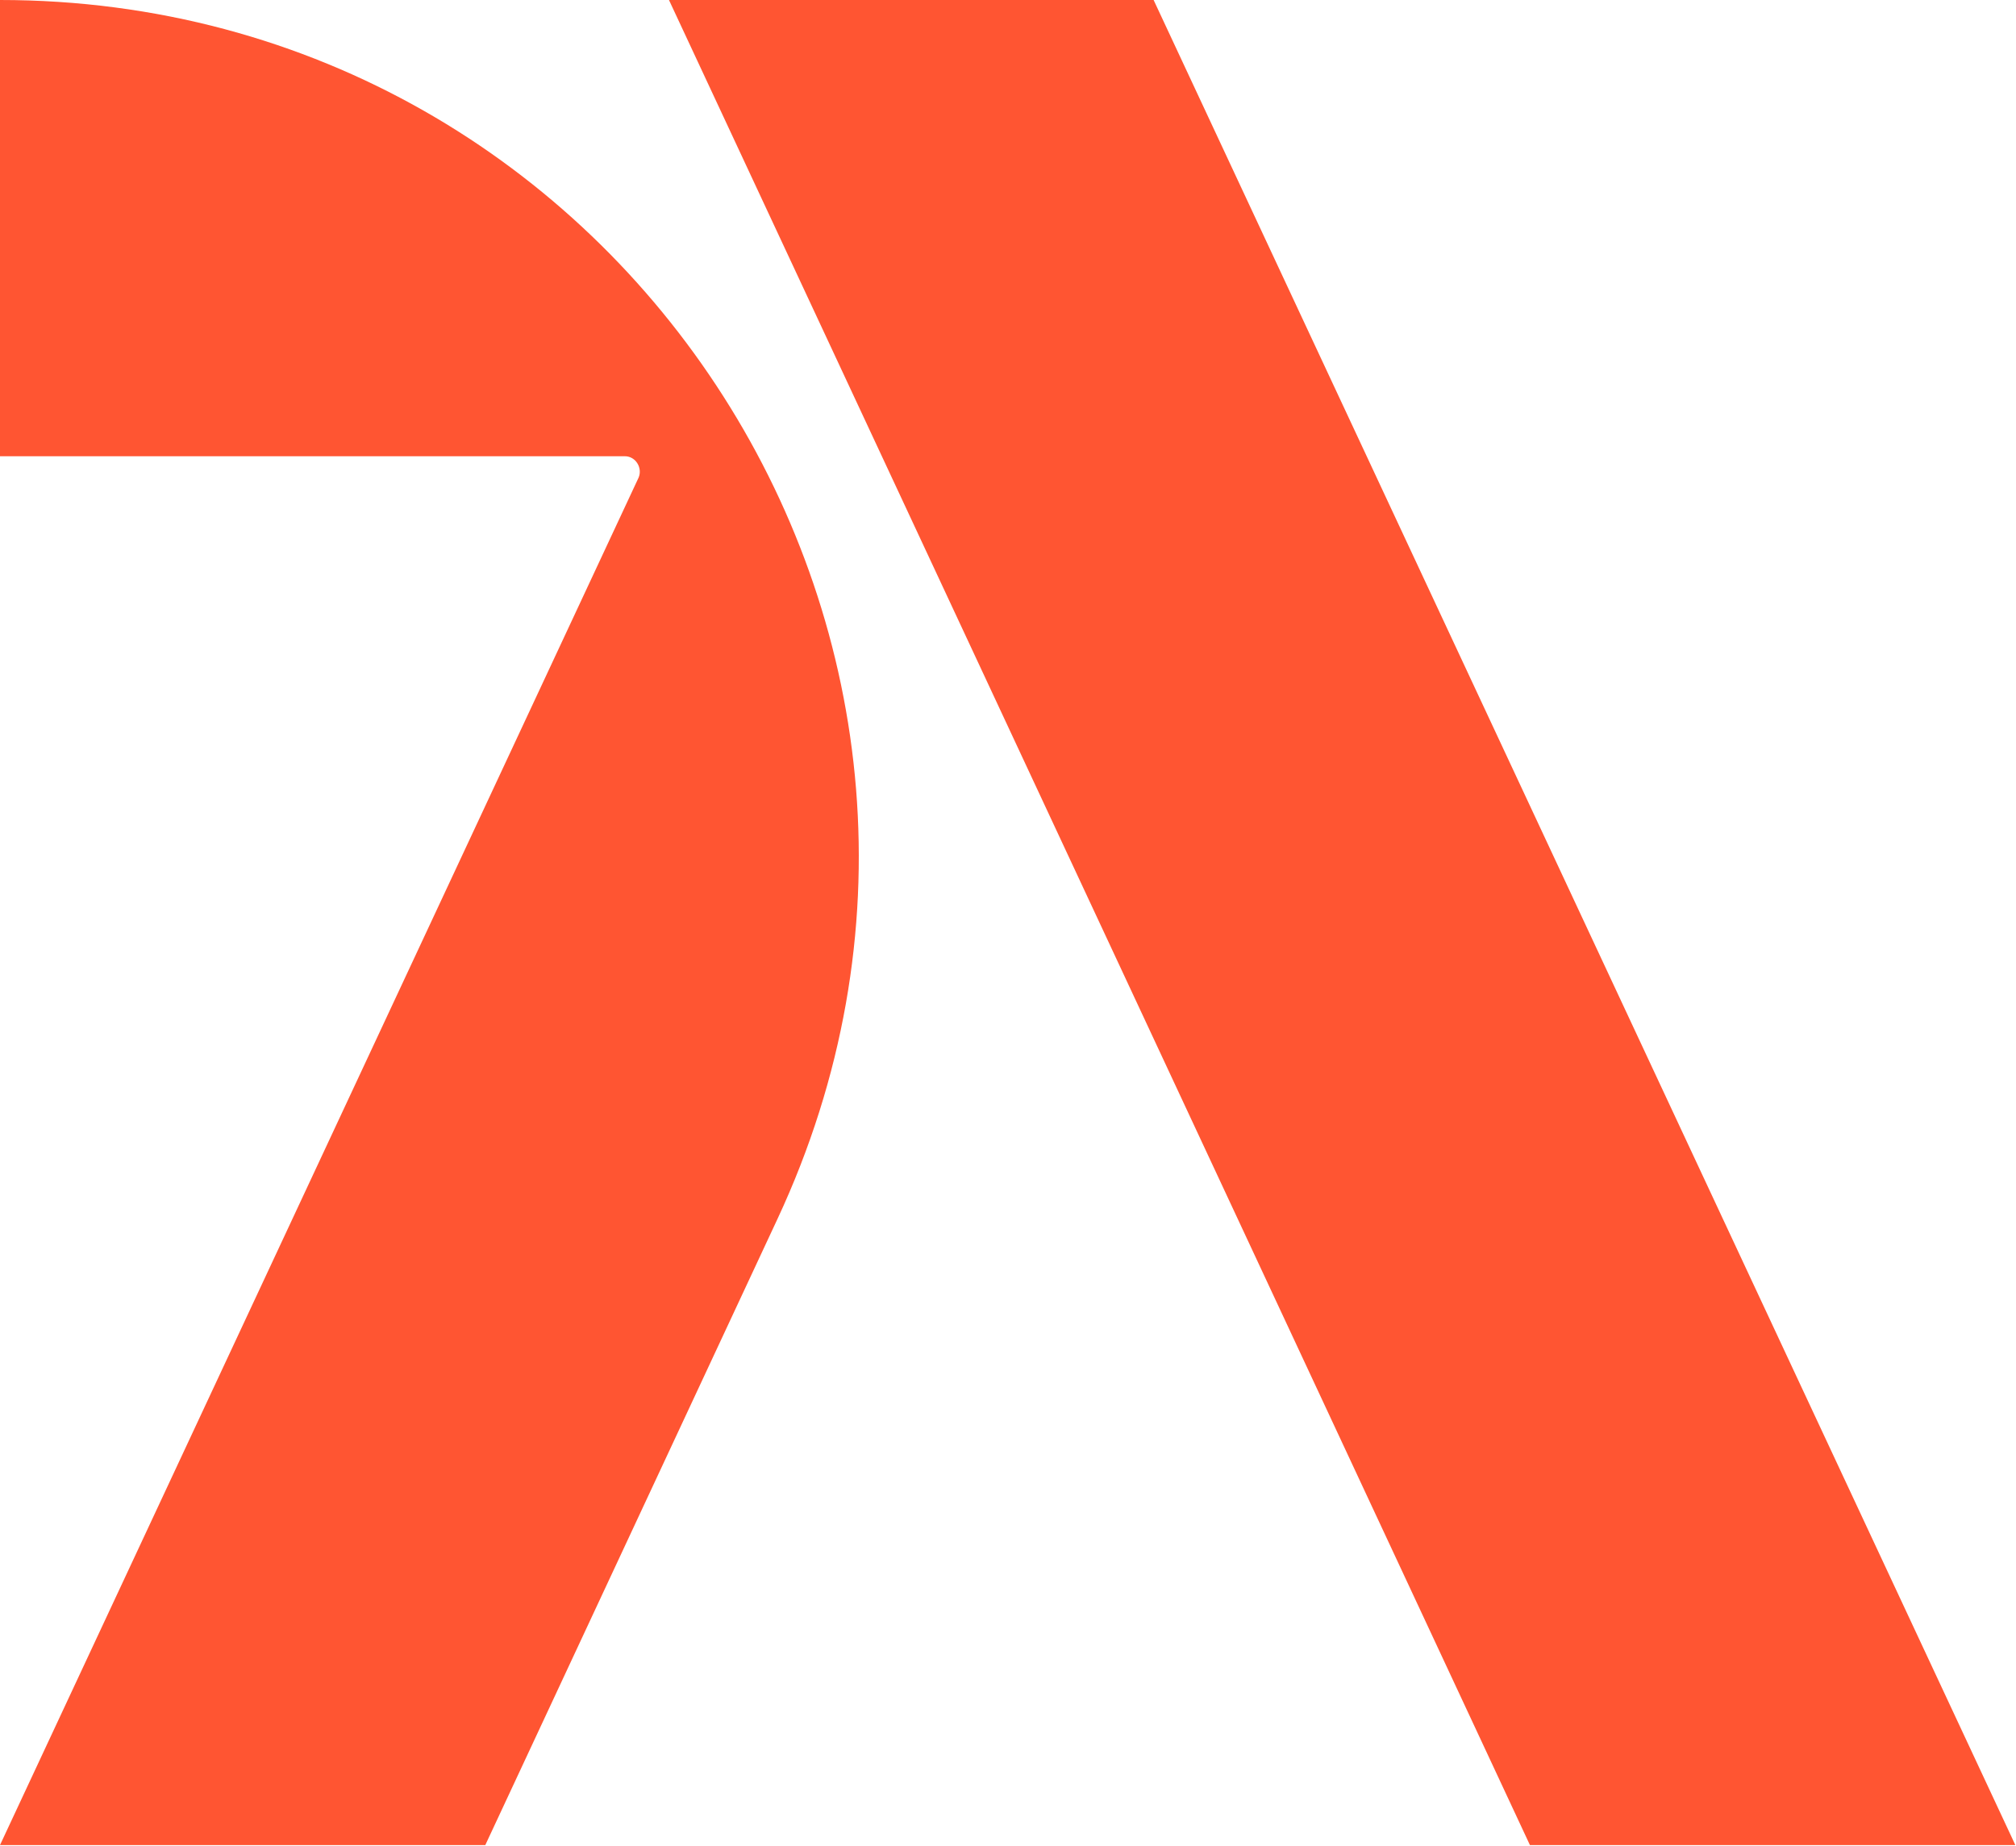
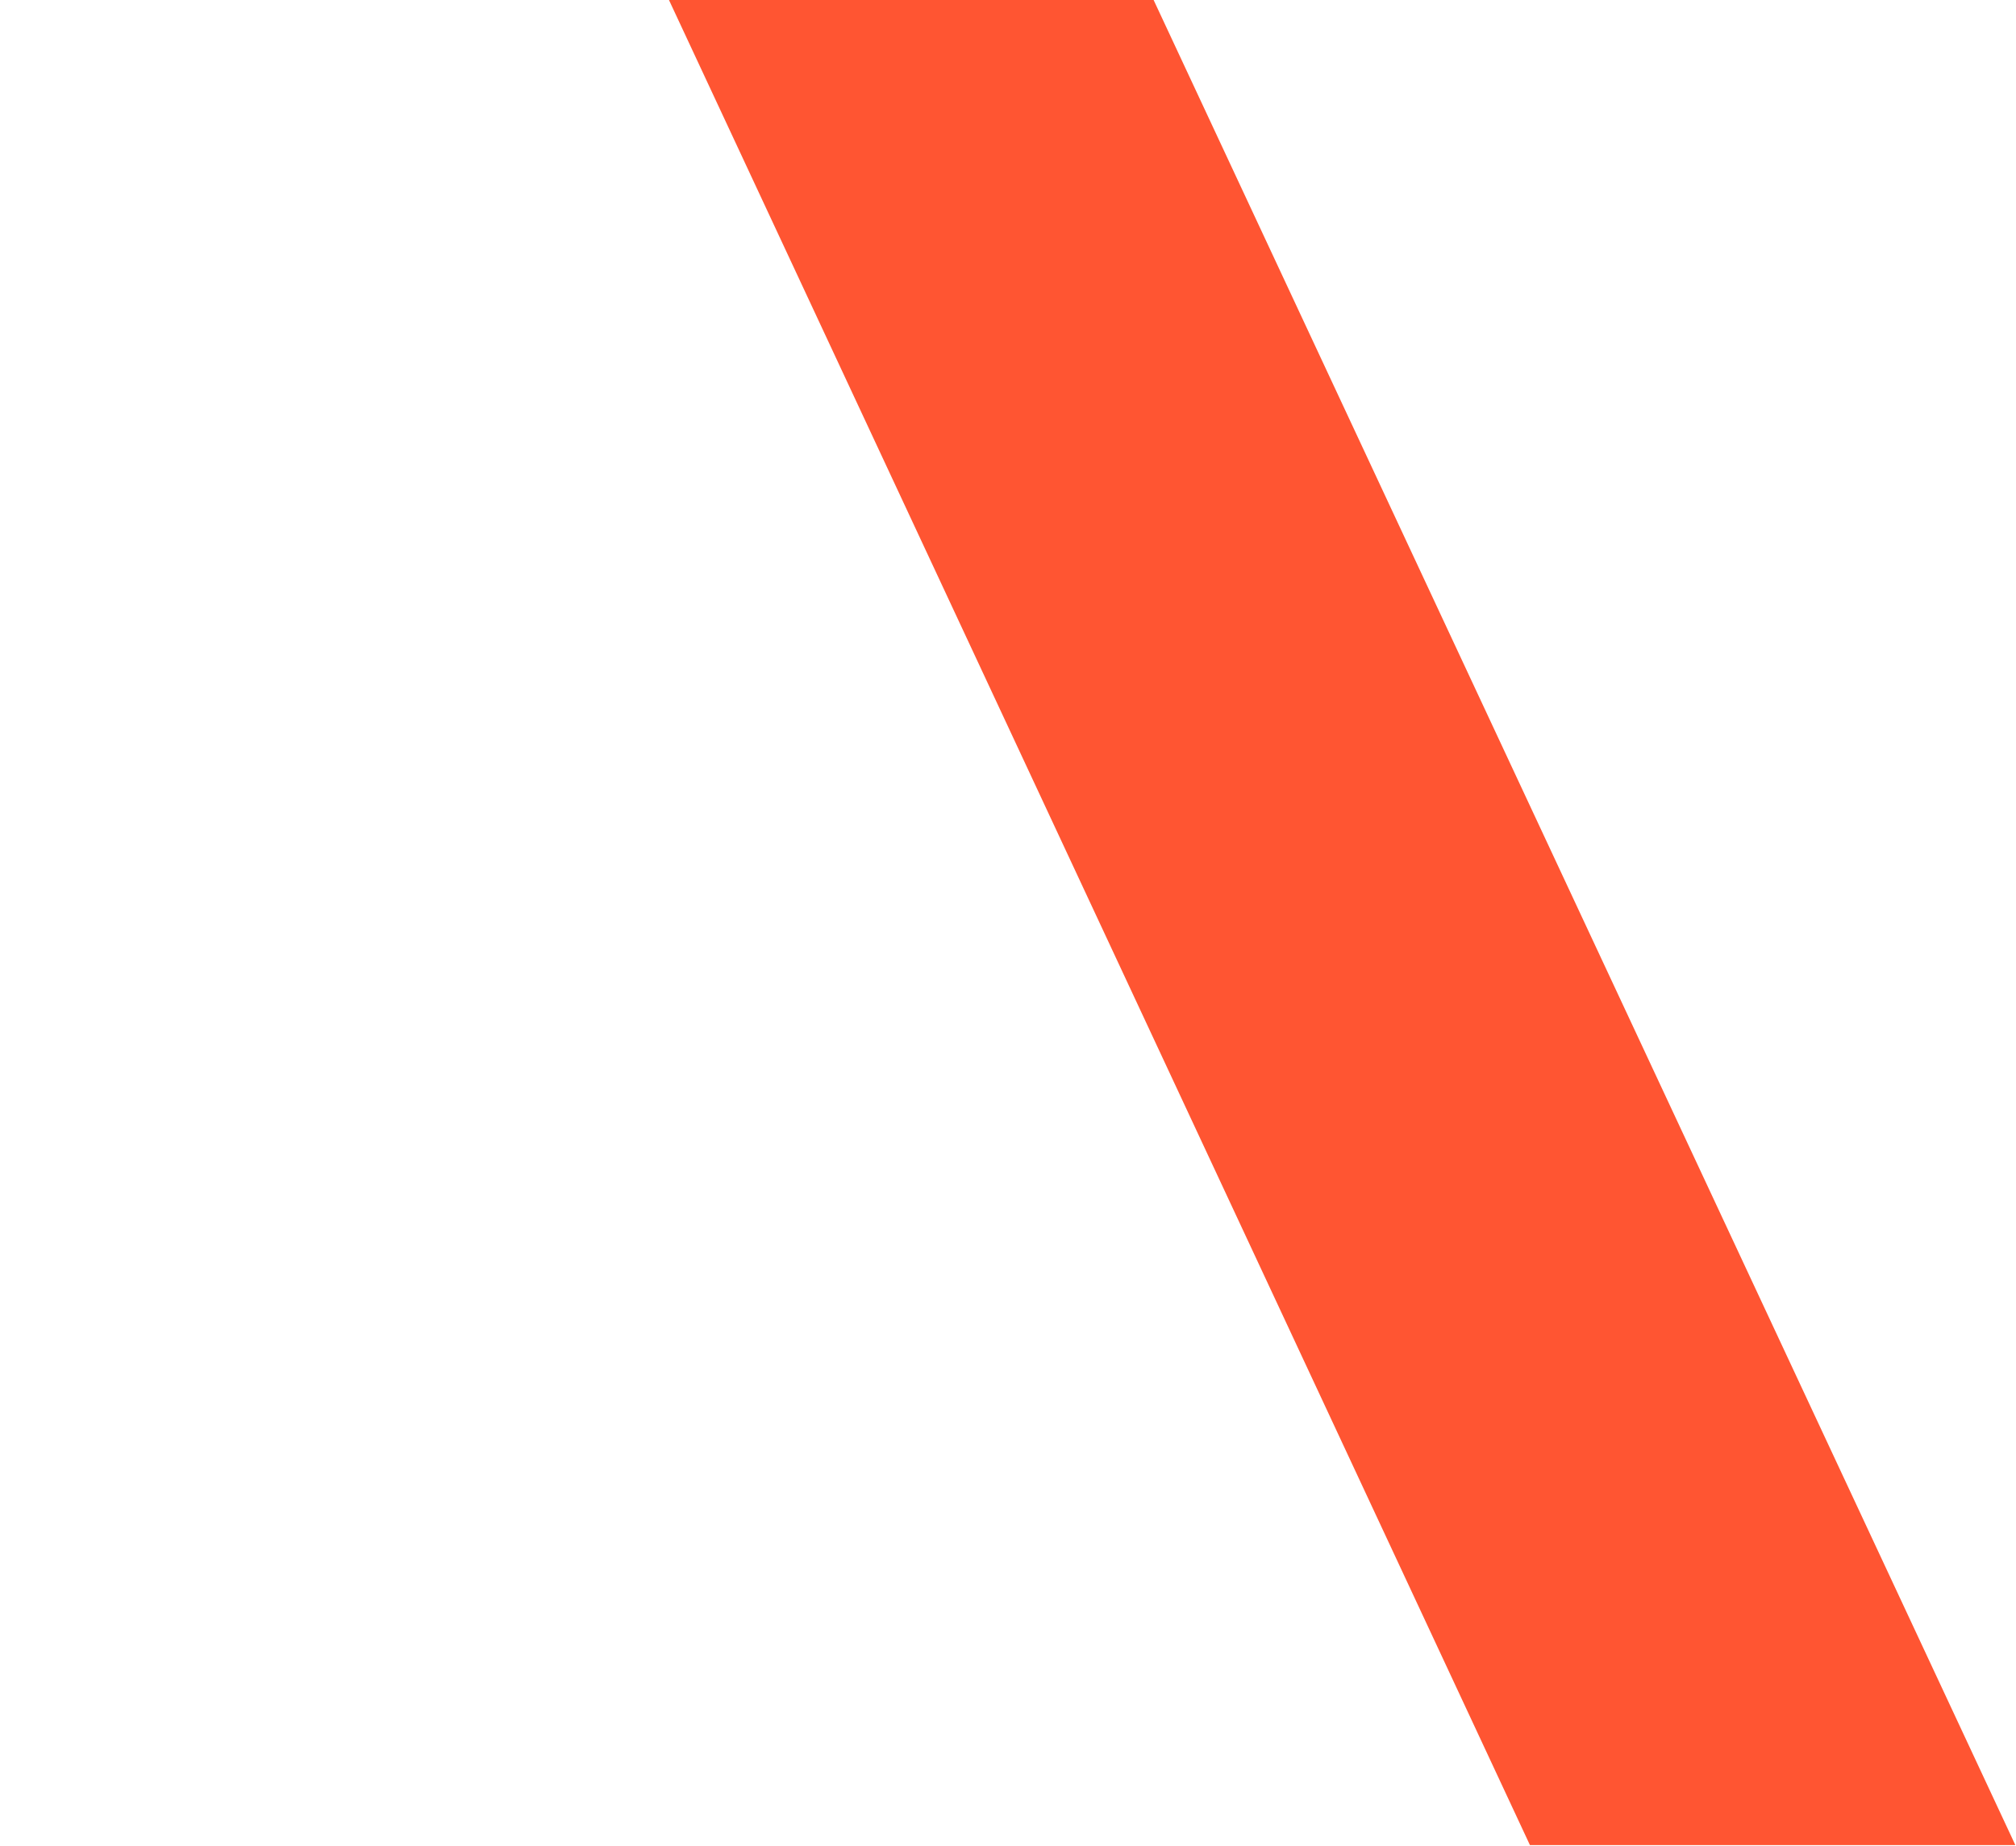
<svg xmlns="http://www.w3.org/2000/svg" version="1.2" viewBox="0 0 1552 1421" width="1552" height="1421">
  <style>.a{fill:#ff5532}</style>
  <path class="a" d="m888.1 0h-373.1l662.8 1420.3h373.7z" />
-   <path class="a" d="m0 0v351.2h481c8.5 0 13.8 9.1 10.6 16.5l-491.6 1052.6h373.6l224.9-481.9c204.1-437.3-115.4-938.4-598.5-938.4z" />
</svg>